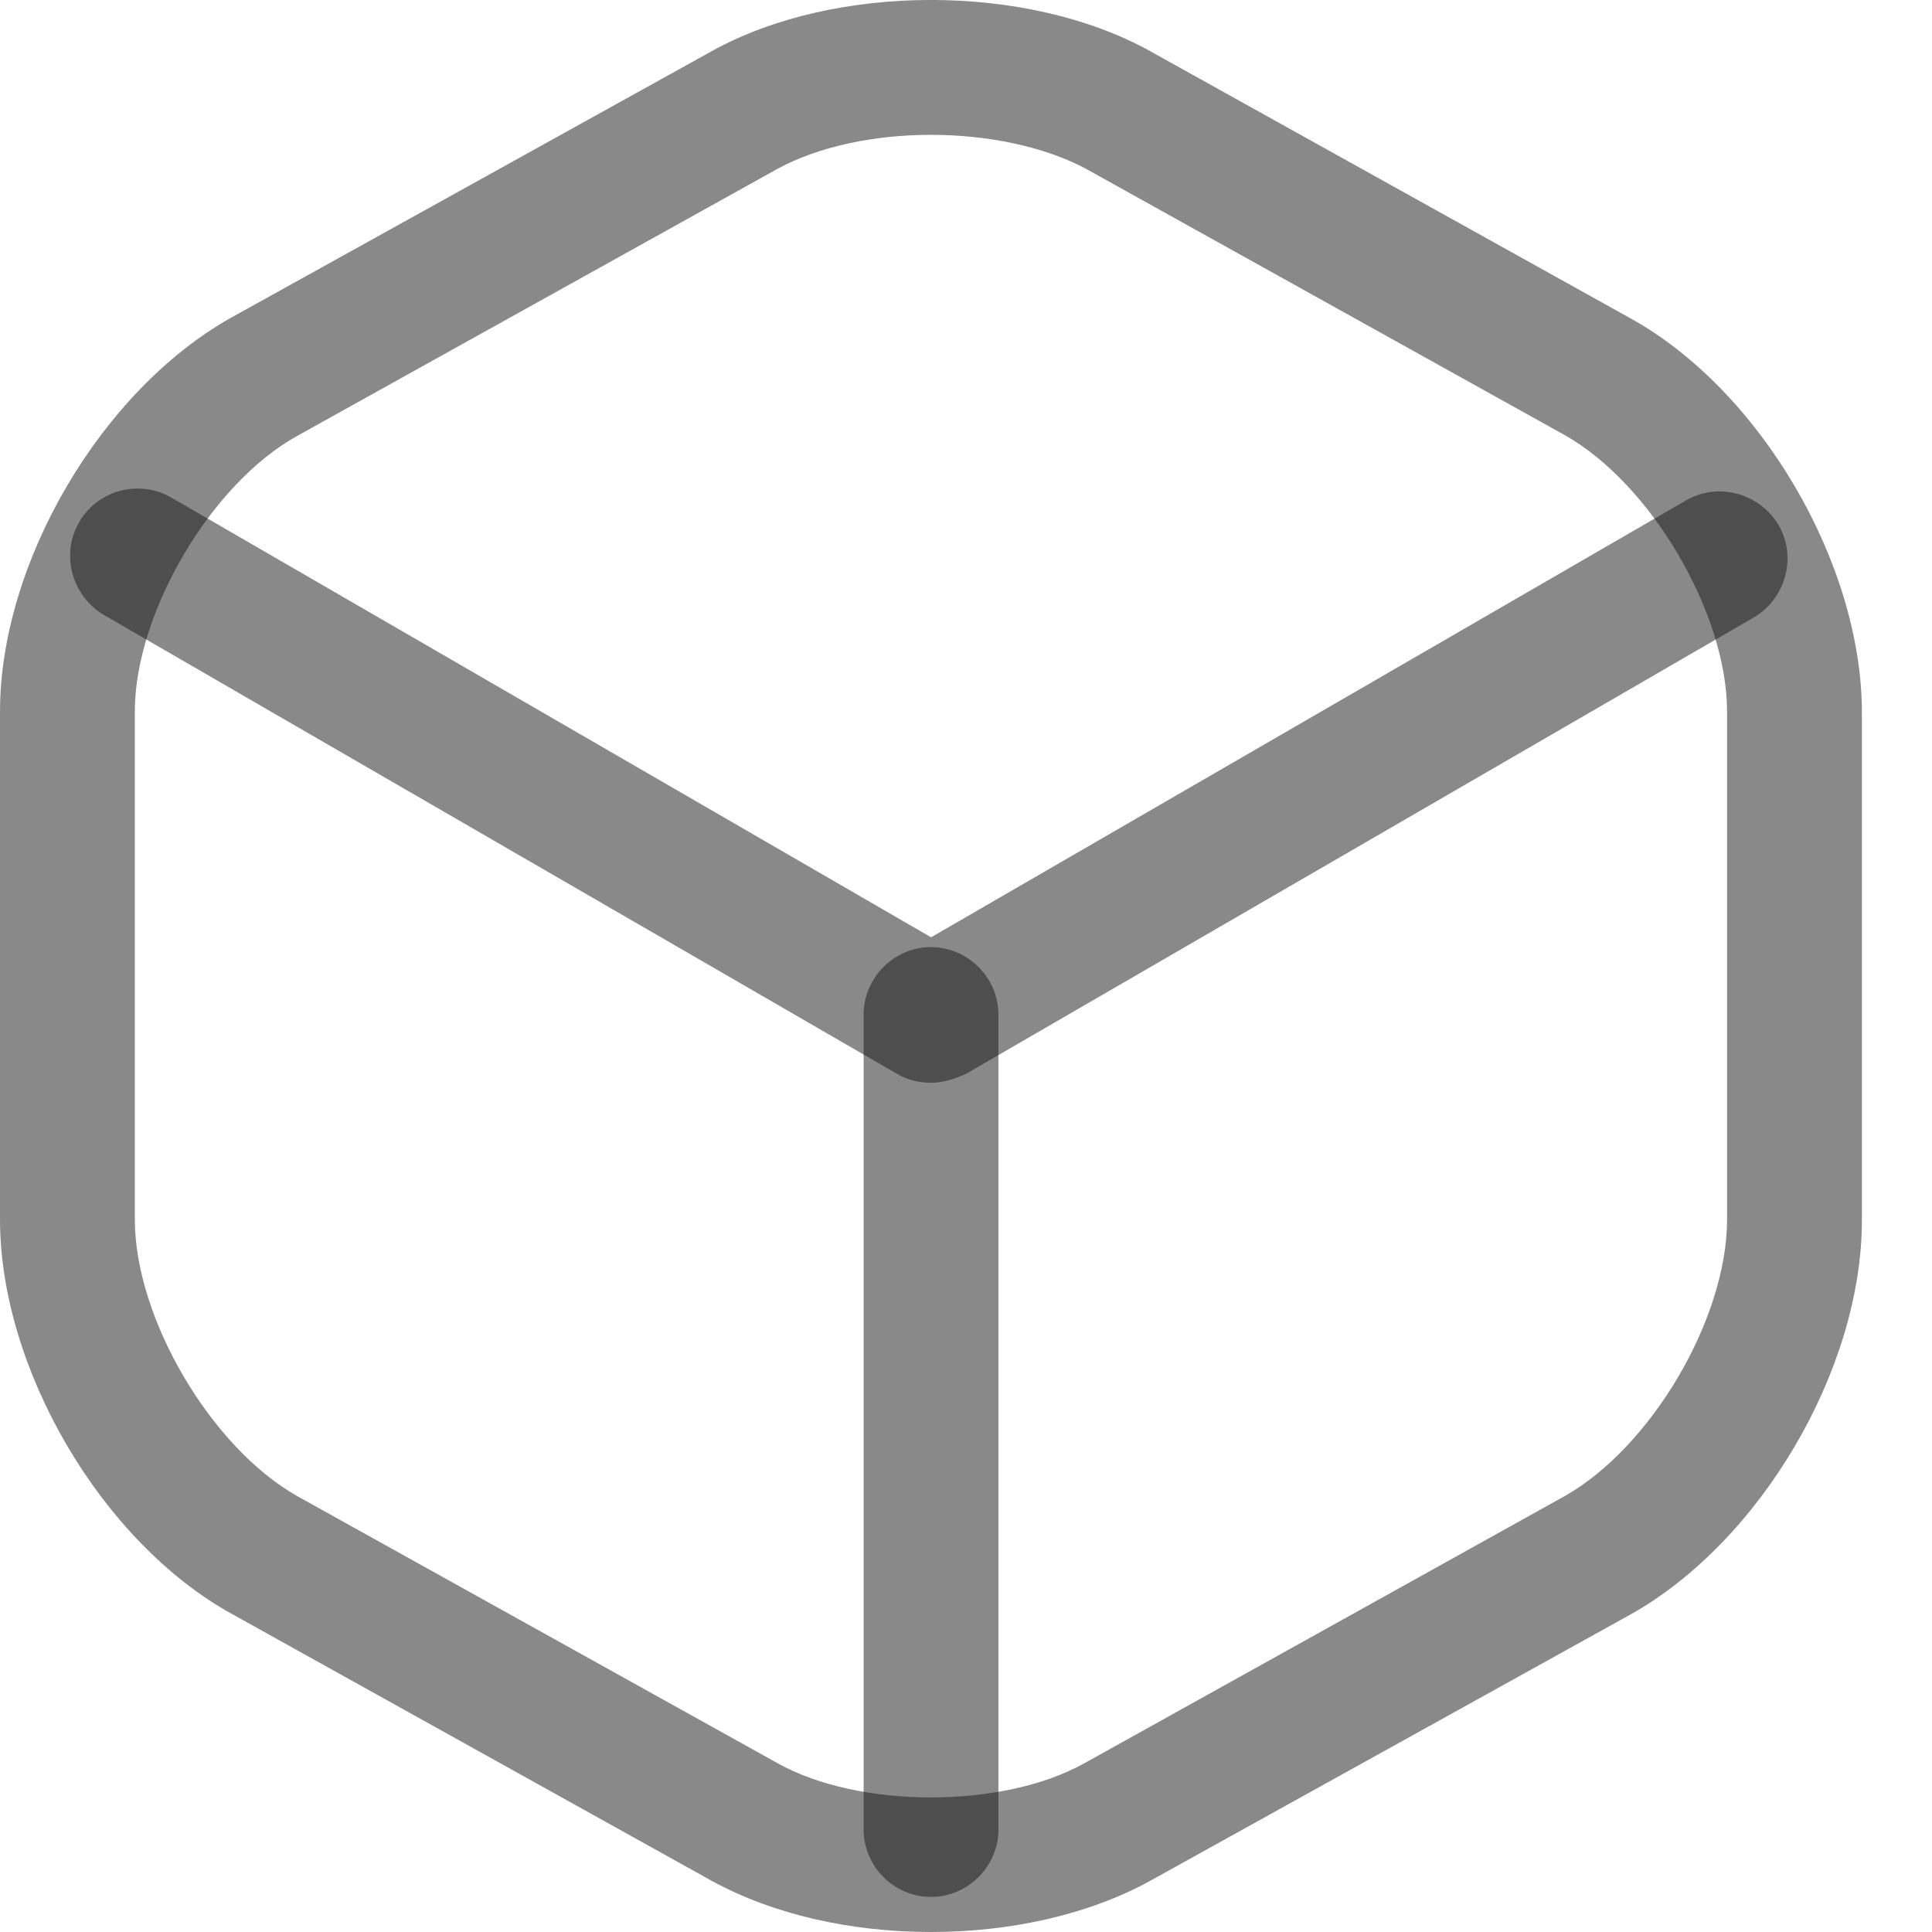
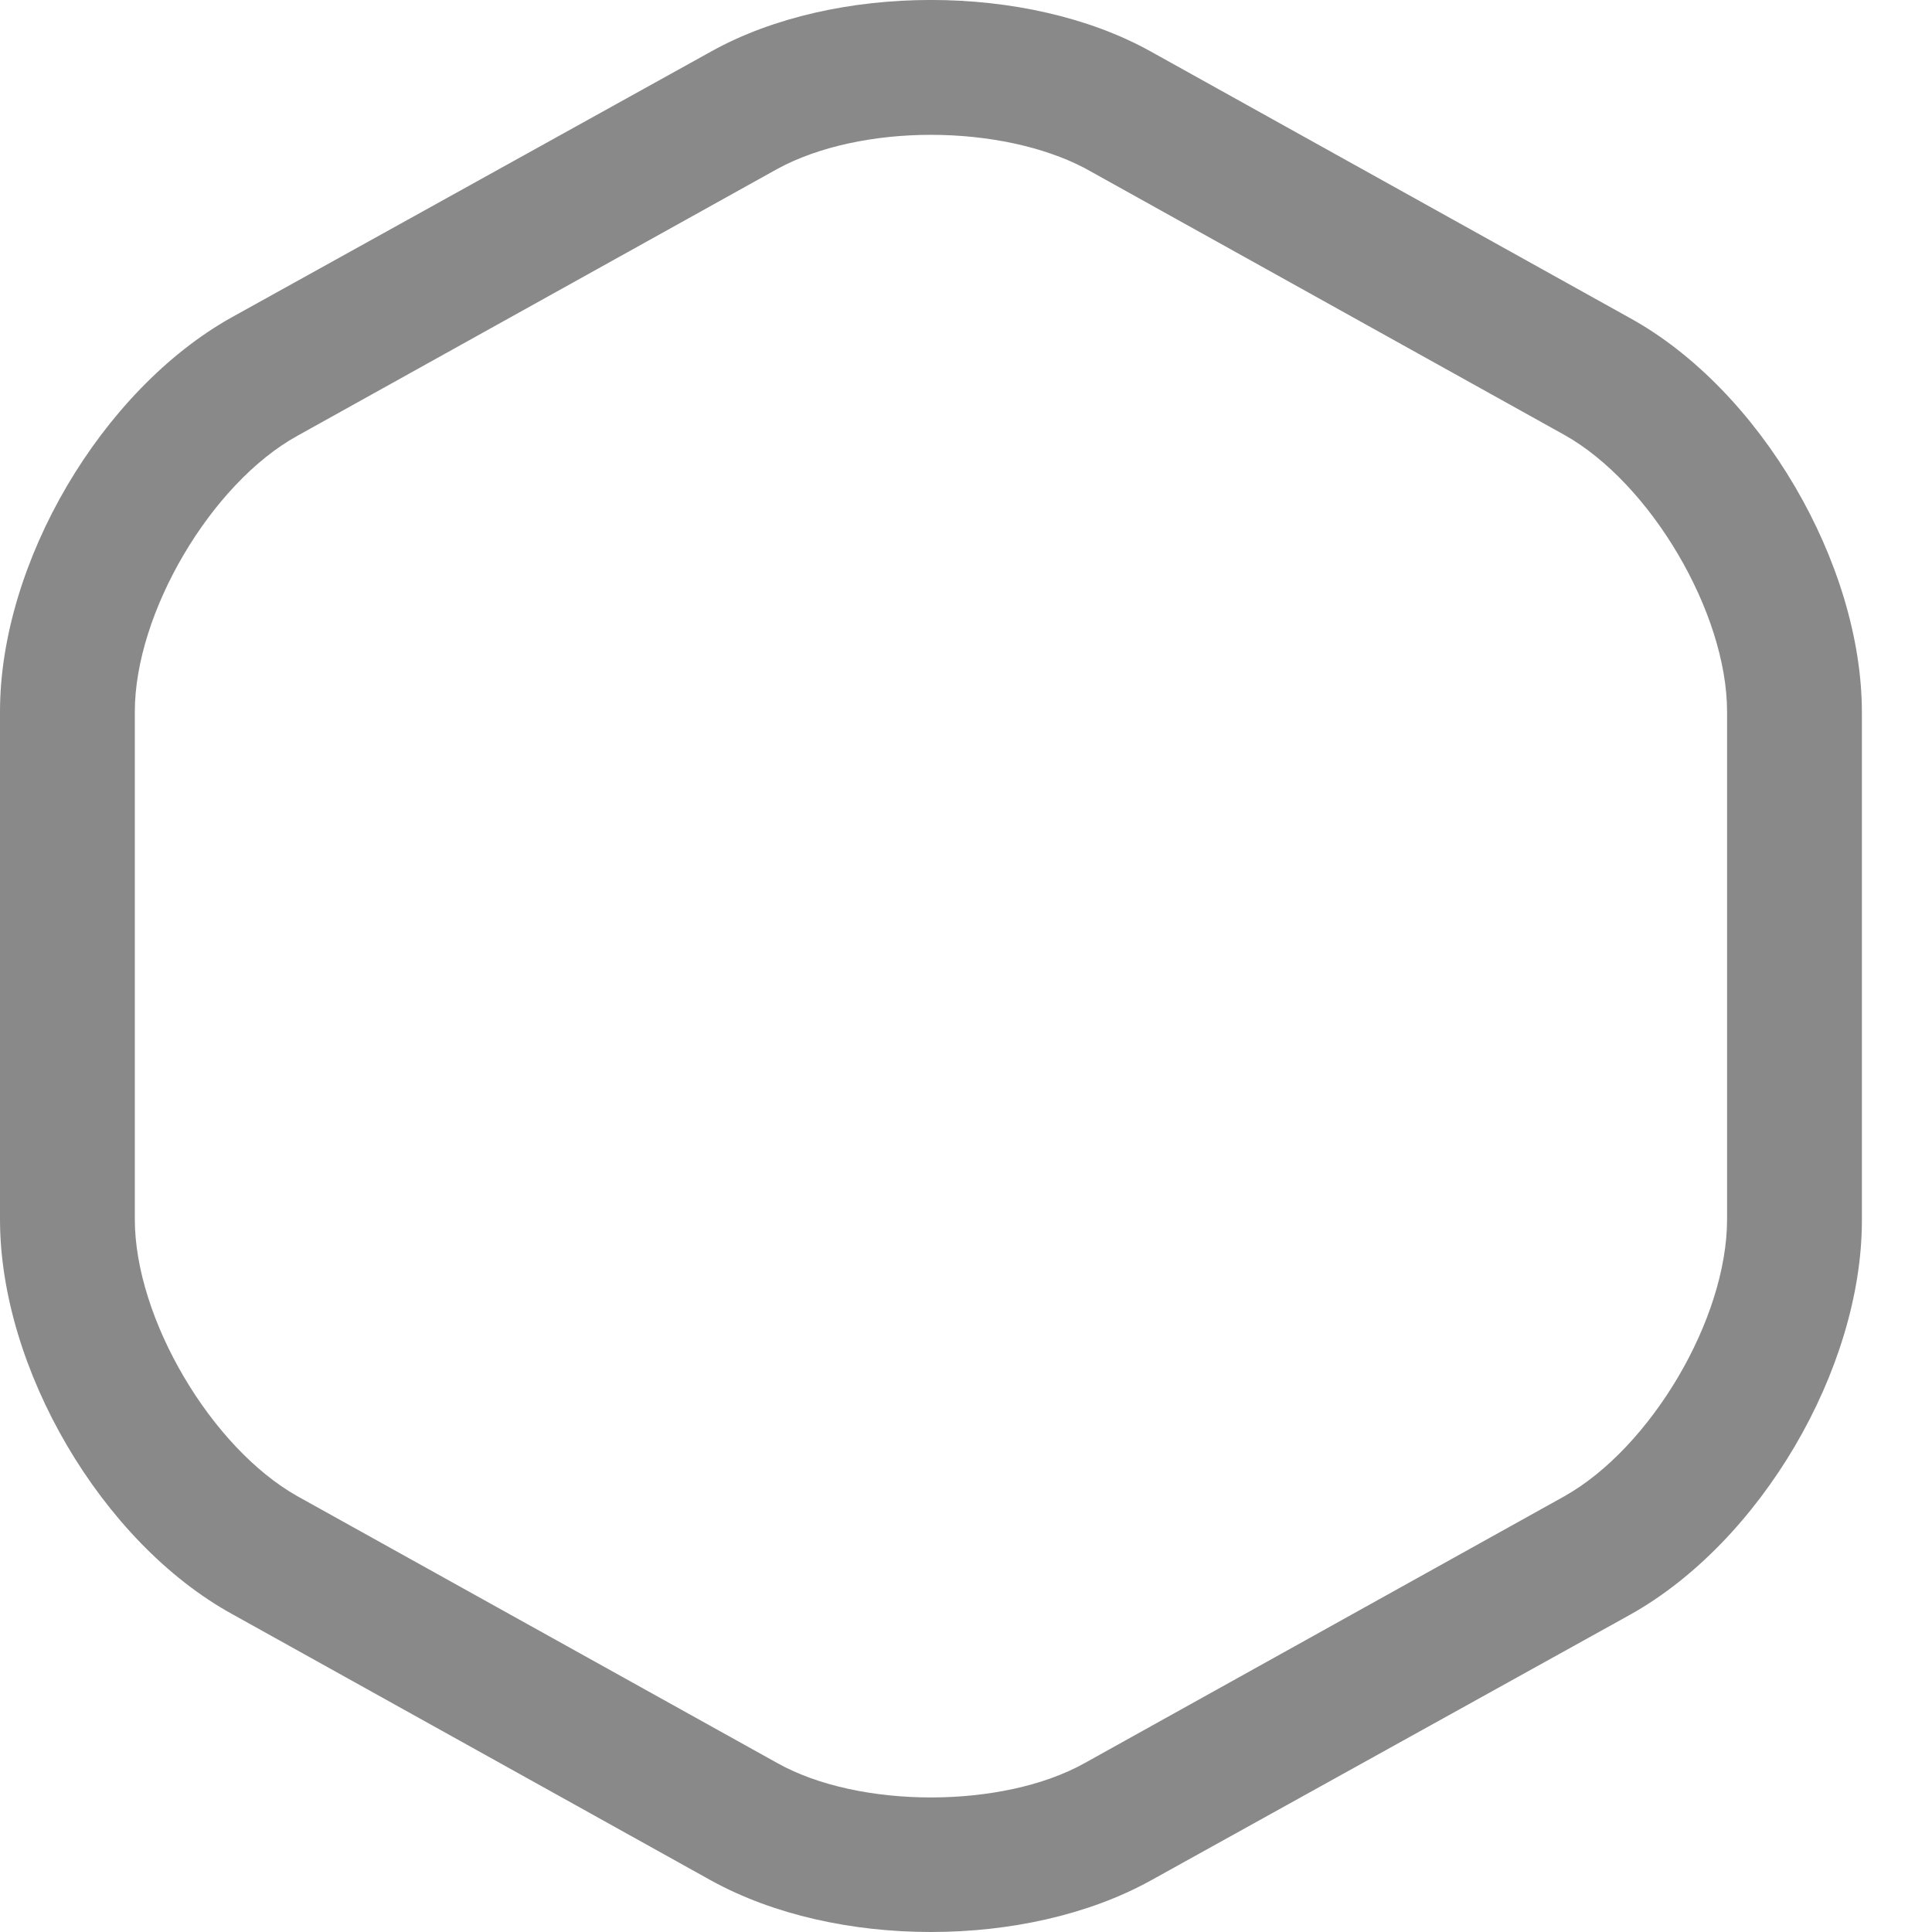
<svg xmlns="http://www.w3.org/2000/svg" width="14" height="14" viewBox="0 0 14 14" fill="none">
-   <path d="M6.747 7.846C6.662 7.846 6.577 7.827 6.499 7.781L0.749 4.454C0.522 4.317 0.437 4.018 0.574 3.783C0.71 3.549 1.01 3.471 1.244 3.607L6.747 6.792L12.216 3.627C12.451 3.49 12.75 3.575 12.887 3.803C13.024 4.037 12.939 4.337 12.711 4.473L7.001 7.781C6.916 7.82 6.831 7.846 6.747 7.846Z" fill="#141414" fill-opacity="0.5" />
-   <path d="M6.746 13.746C6.479 13.746 6.258 13.525 6.258 13.258V7.352C6.258 7.085 6.479 6.863 6.746 6.863C7.013 6.863 7.235 7.085 7.235 7.352V13.258C7.235 13.525 7.013 13.746 6.746 13.746Z" fill="#141414" fill-opacity="0.5" />
  <path d="M6.746 14C6.173 14 5.607 13.876 5.157 13.629L1.68 11.695C0.736 11.174 0 9.917 0 8.836V5.157C0 4.076 0.736 2.826 1.68 2.299L5.157 0.371C6.049 -0.124 7.443 -0.124 8.335 0.371L11.812 2.305C12.756 2.826 13.492 4.083 13.492 5.164V8.843C13.492 9.924 12.756 11.174 11.812 11.701L8.335 13.629C7.886 13.876 7.319 14 6.746 14ZM6.746 0.977C6.336 0.977 5.932 1.061 5.633 1.224L2.155 3.158C1.53 3.503 0.977 4.441 0.977 5.157V8.836C0.977 9.553 1.53 10.49 2.155 10.842L5.633 12.776C6.225 13.108 7.267 13.108 7.86 12.776L11.337 10.842C11.962 10.49 12.515 9.559 12.515 8.836V5.157C12.515 4.441 11.962 3.503 11.337 3.152L7.86 1.218C7.56 1.061 7.156 0.977 6.746 0.977Z" fill="#141414" fill-opacity="0.5" />
</svg>